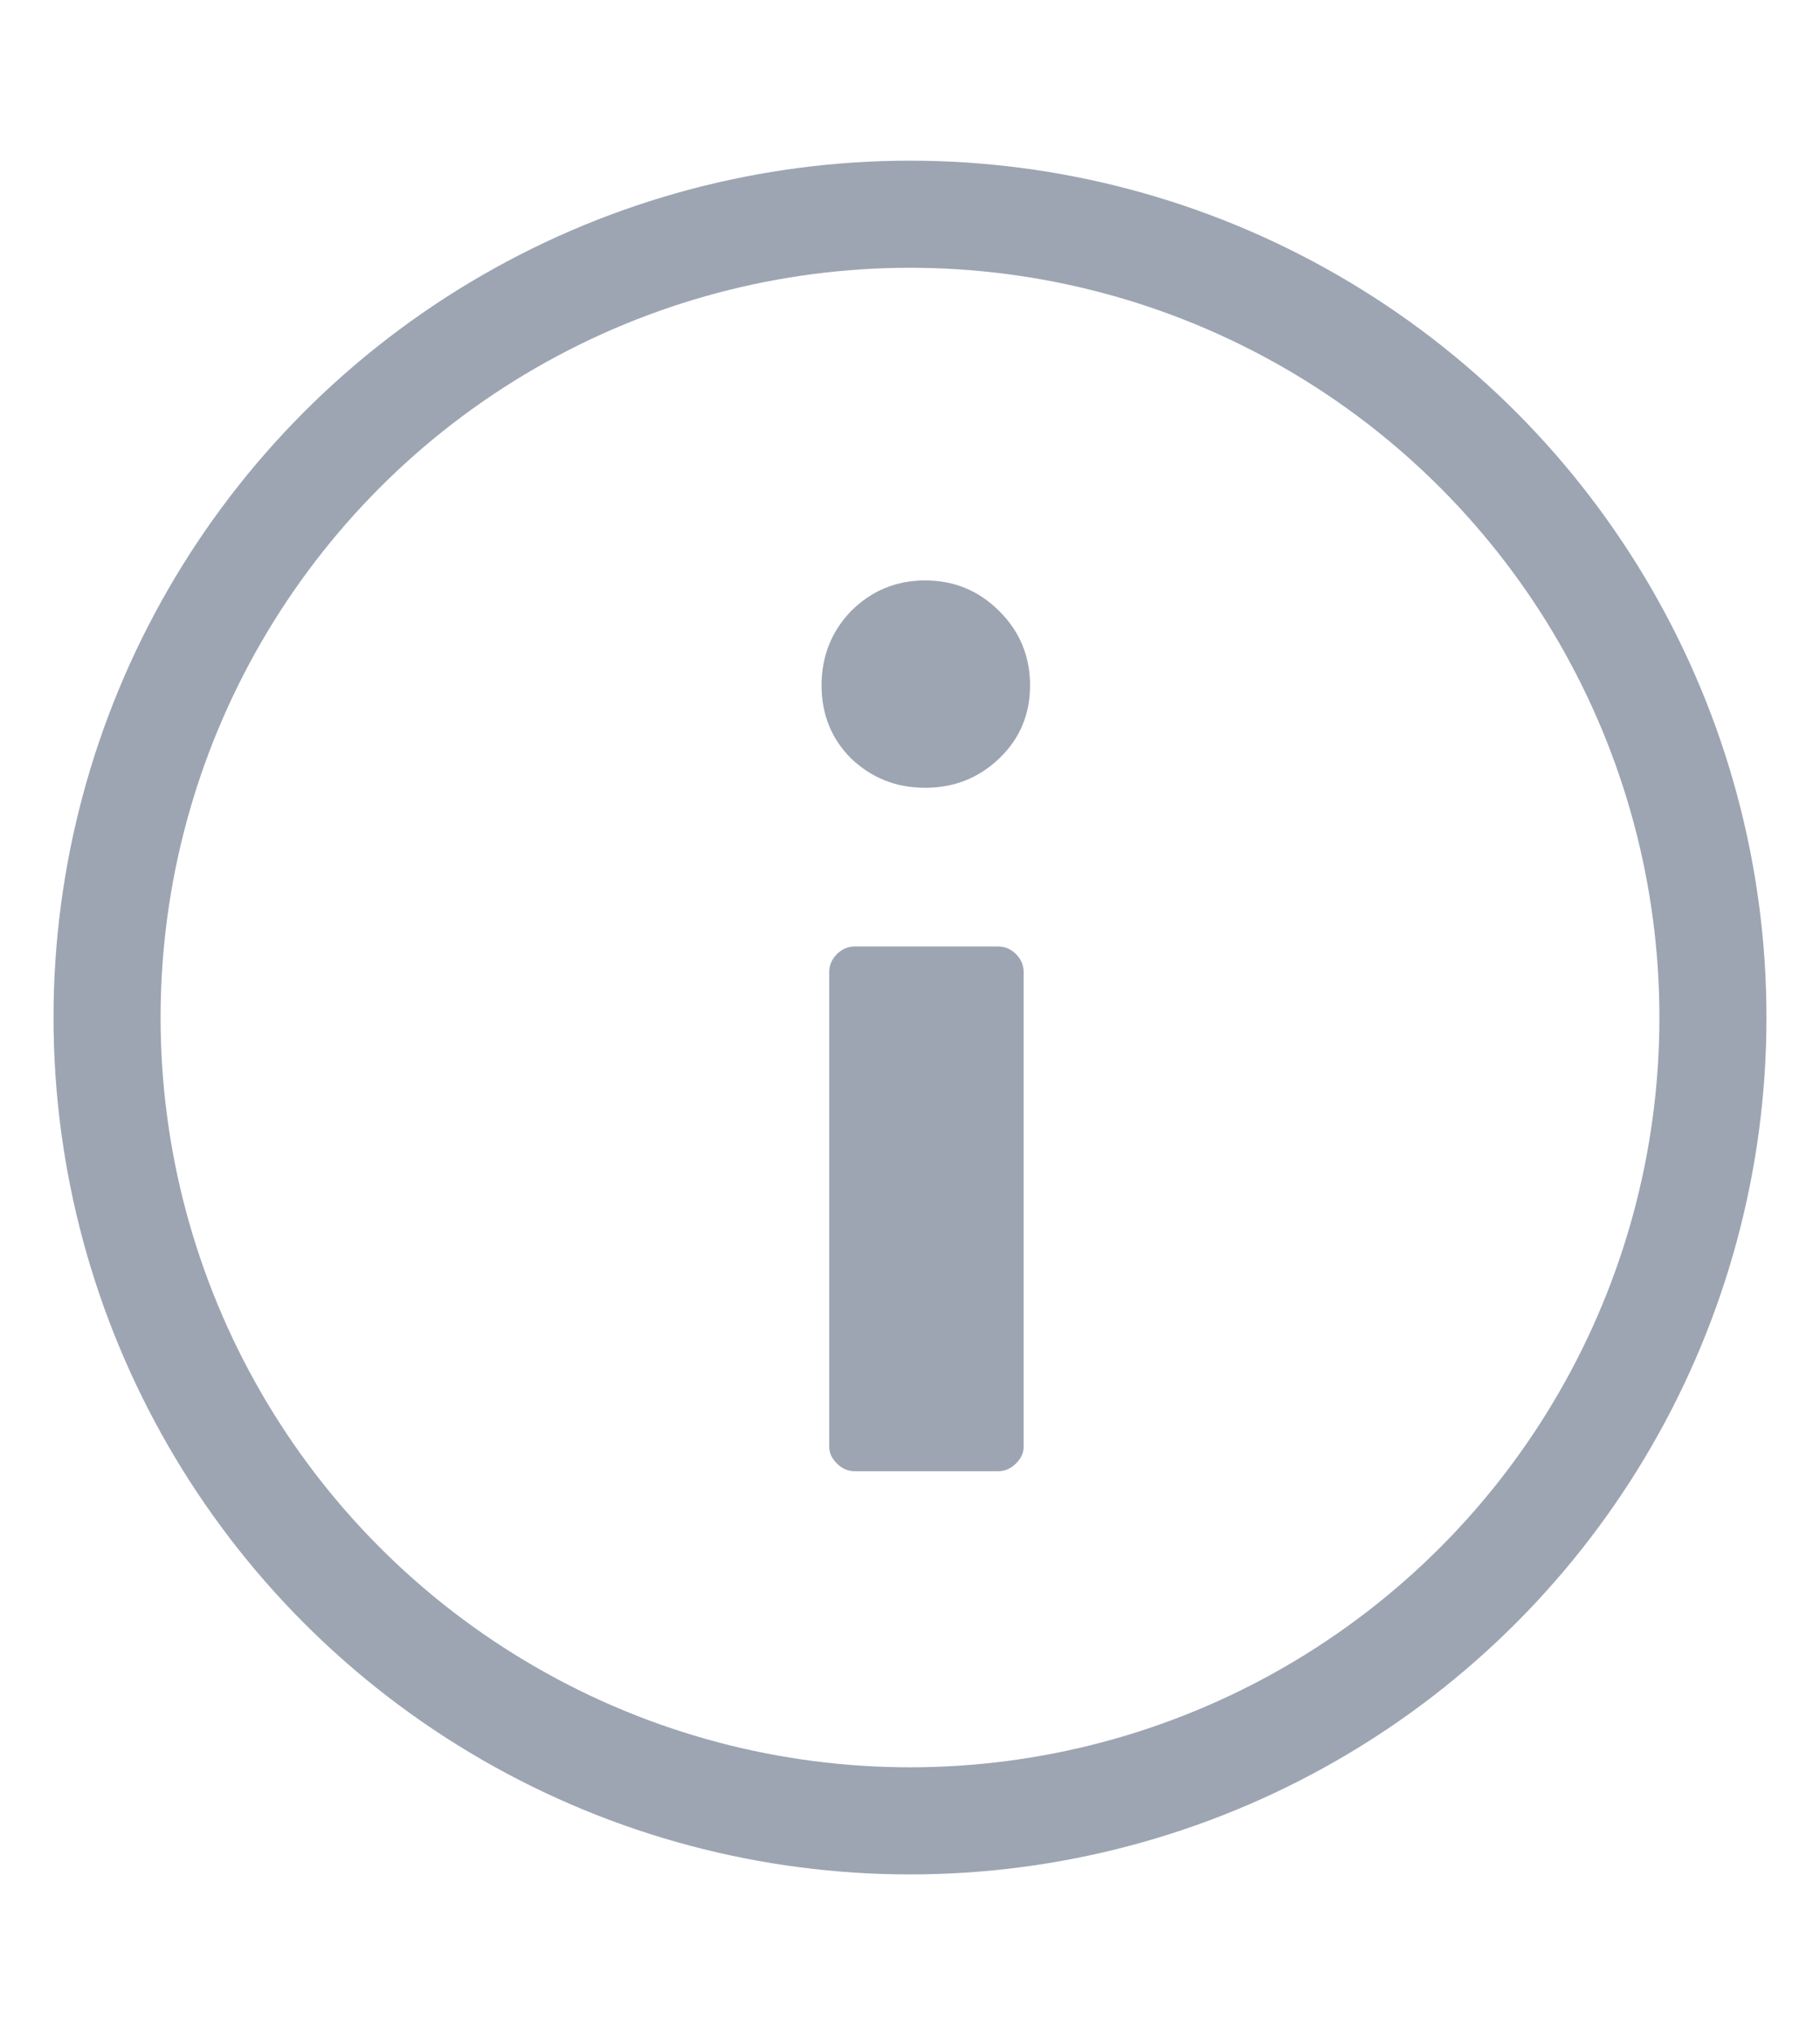
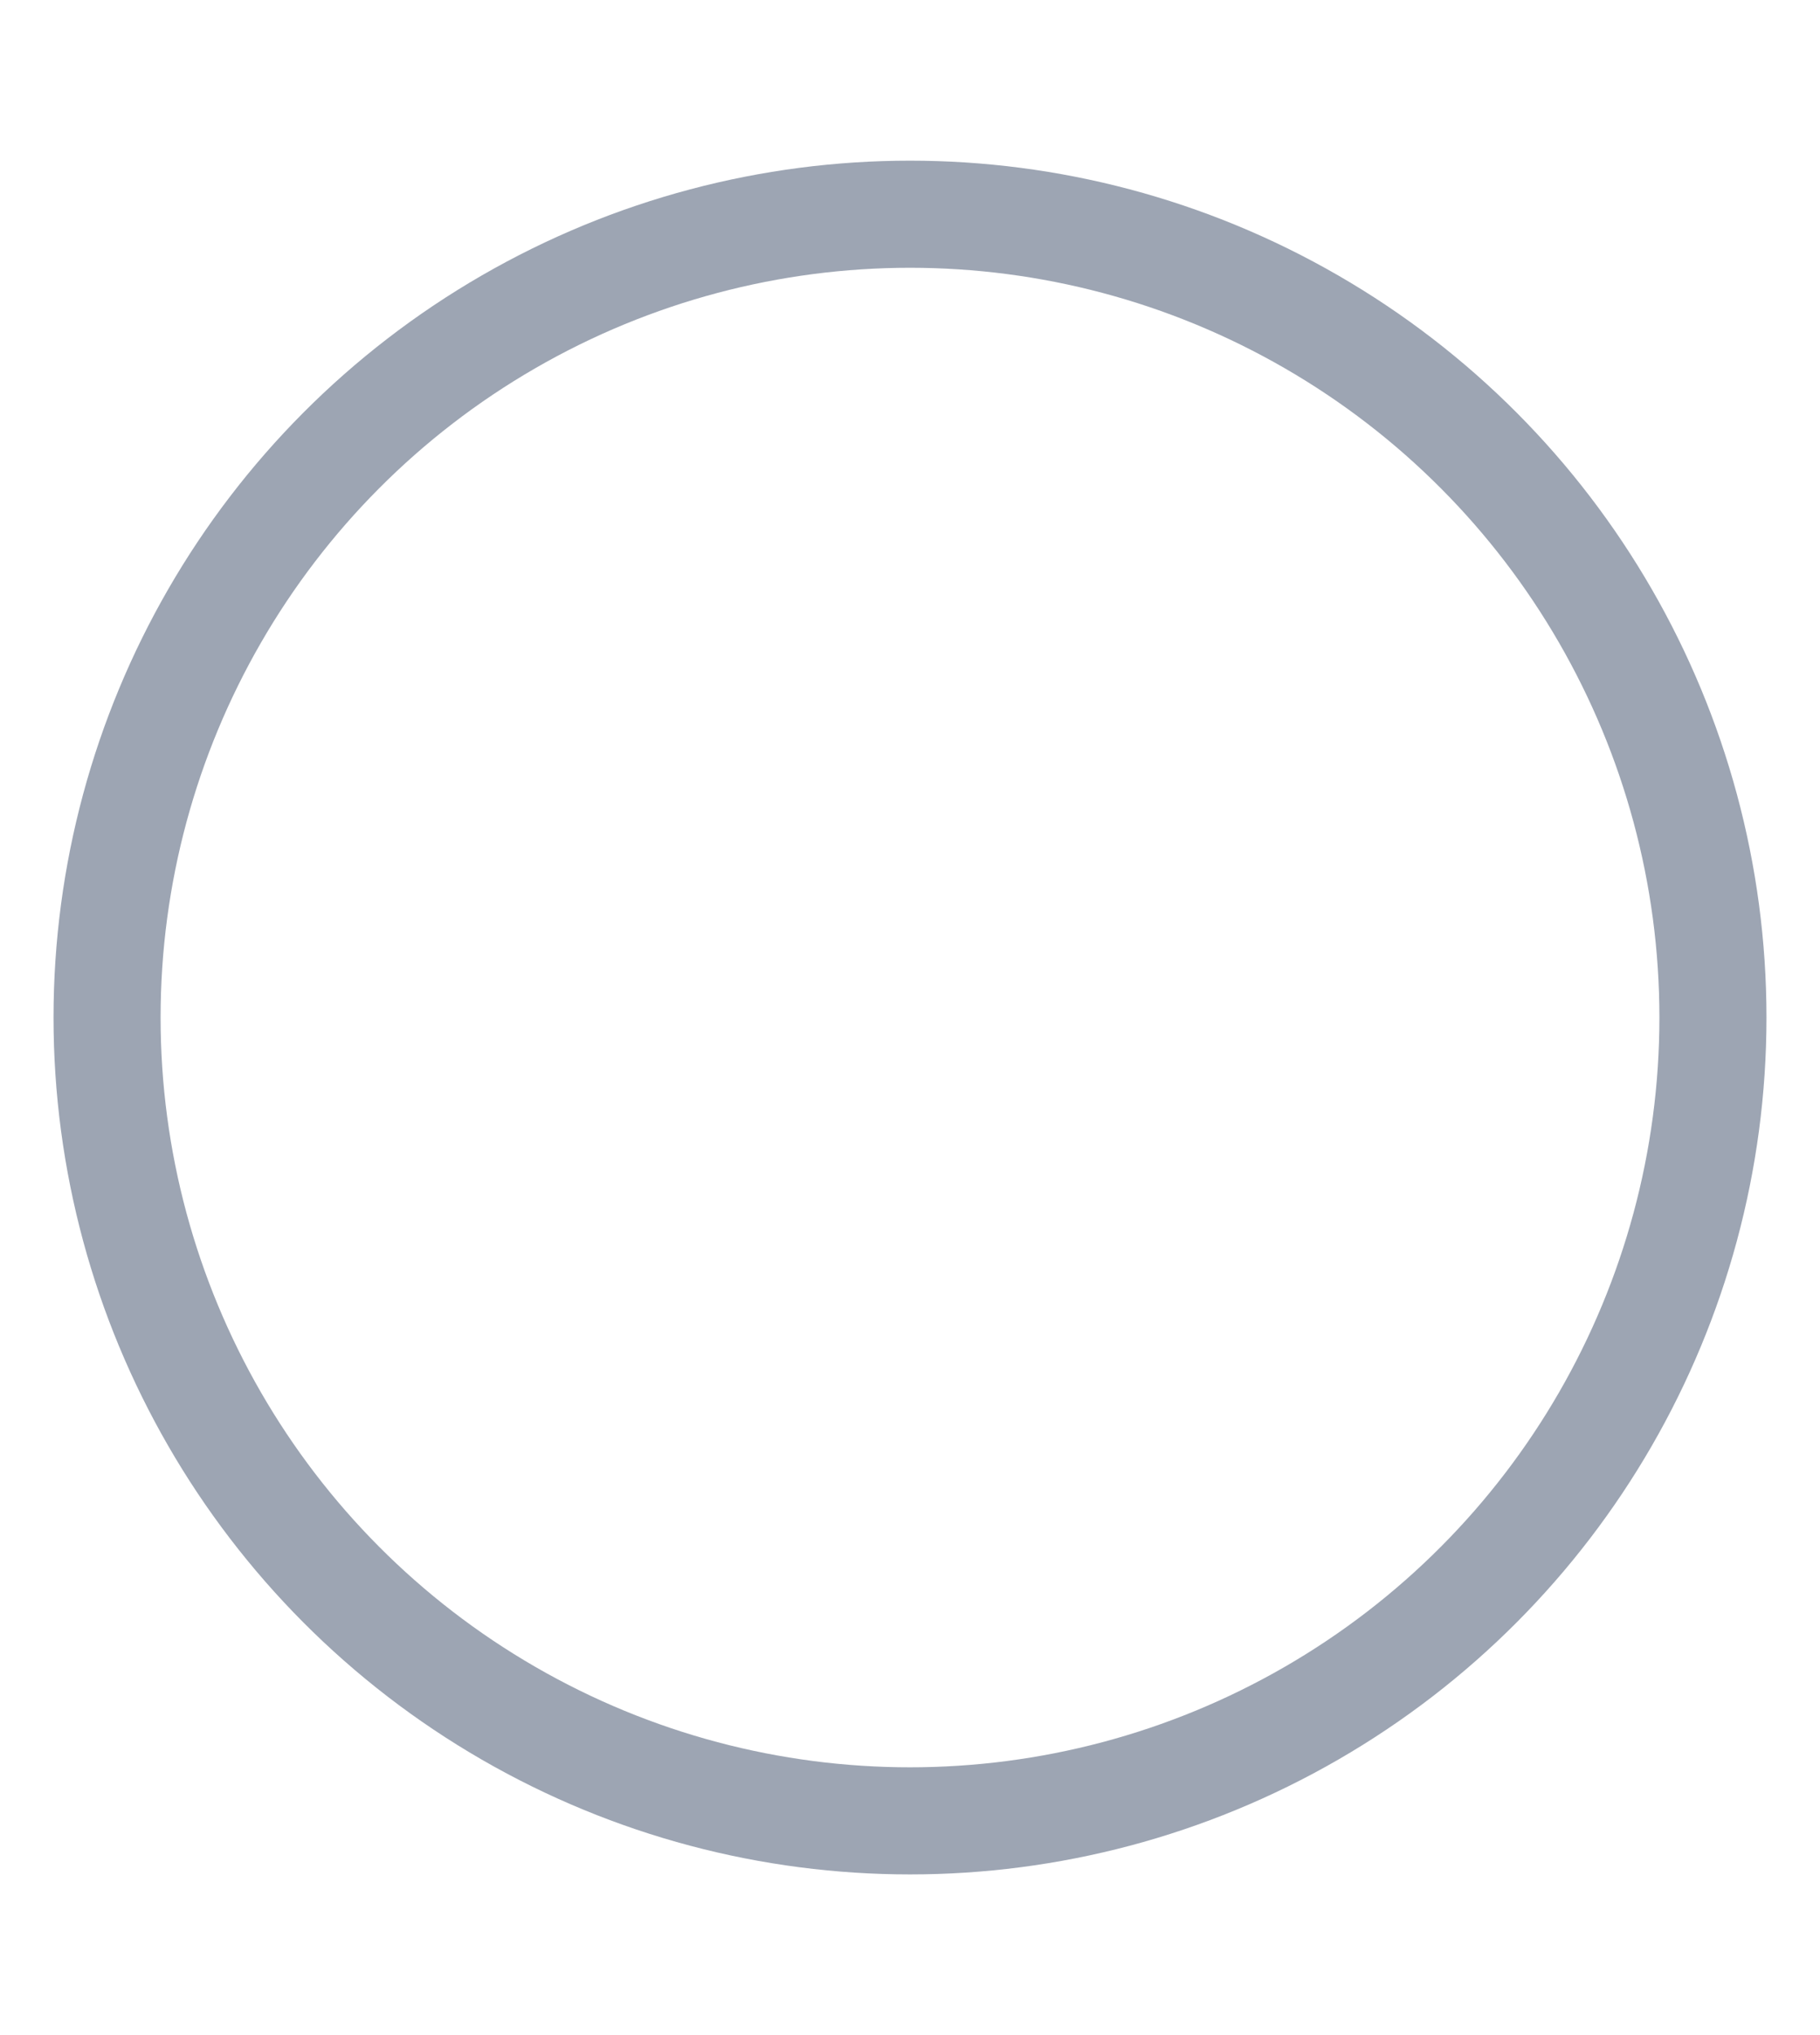
<svg xmlns="http://www.w3.org/2000/svg" width="34" height="38" viewBox="0 0 34 38" fill="none">
  <circle cx="17" cy="19" r="15" stroke="#9DA5B3" stroke-width="2" />
-   <path d="M18.669 14.16C18.287 14.526 17.825 14.71 17.283 14.71C16.742 14.71 16.28 14.526 15.897 14.16C15.531 13.793 15.348 13.339 15.348 12.798C15.348 12.256 15.531 11.794 15.897 11.412C16.28 11.029 16.742 10.838 17.283 10.838C17.825 10.838 18.287 11.029 18.669 11.412C19.052 11.794 19.243 12.256 19.243 12.798C19.243 13.339 19.052 13.793 18.669 14.16ZM15.491 27.017V18.151C15.491 18.023 15.539 17.912 15.634 17.816C15.73 17.721 15.841 17.673 15.969 17.673H18.645C18.773 17.673 18.884 17.721 18.98 17.816C19.076 17.912 19.123 18.023 19.123 18.151V27.017C19.123 27.128 19.076 27.232 18.98 27.327C18.884 27.423 18.773 27.471 18.645 27.471H15.969C15.841 27.471 15.73 27.423 15.634 27.327C15.539 27.232 15.491 27.128 15.491 27.017Z" fill="#9DA5B3" />
</svg>